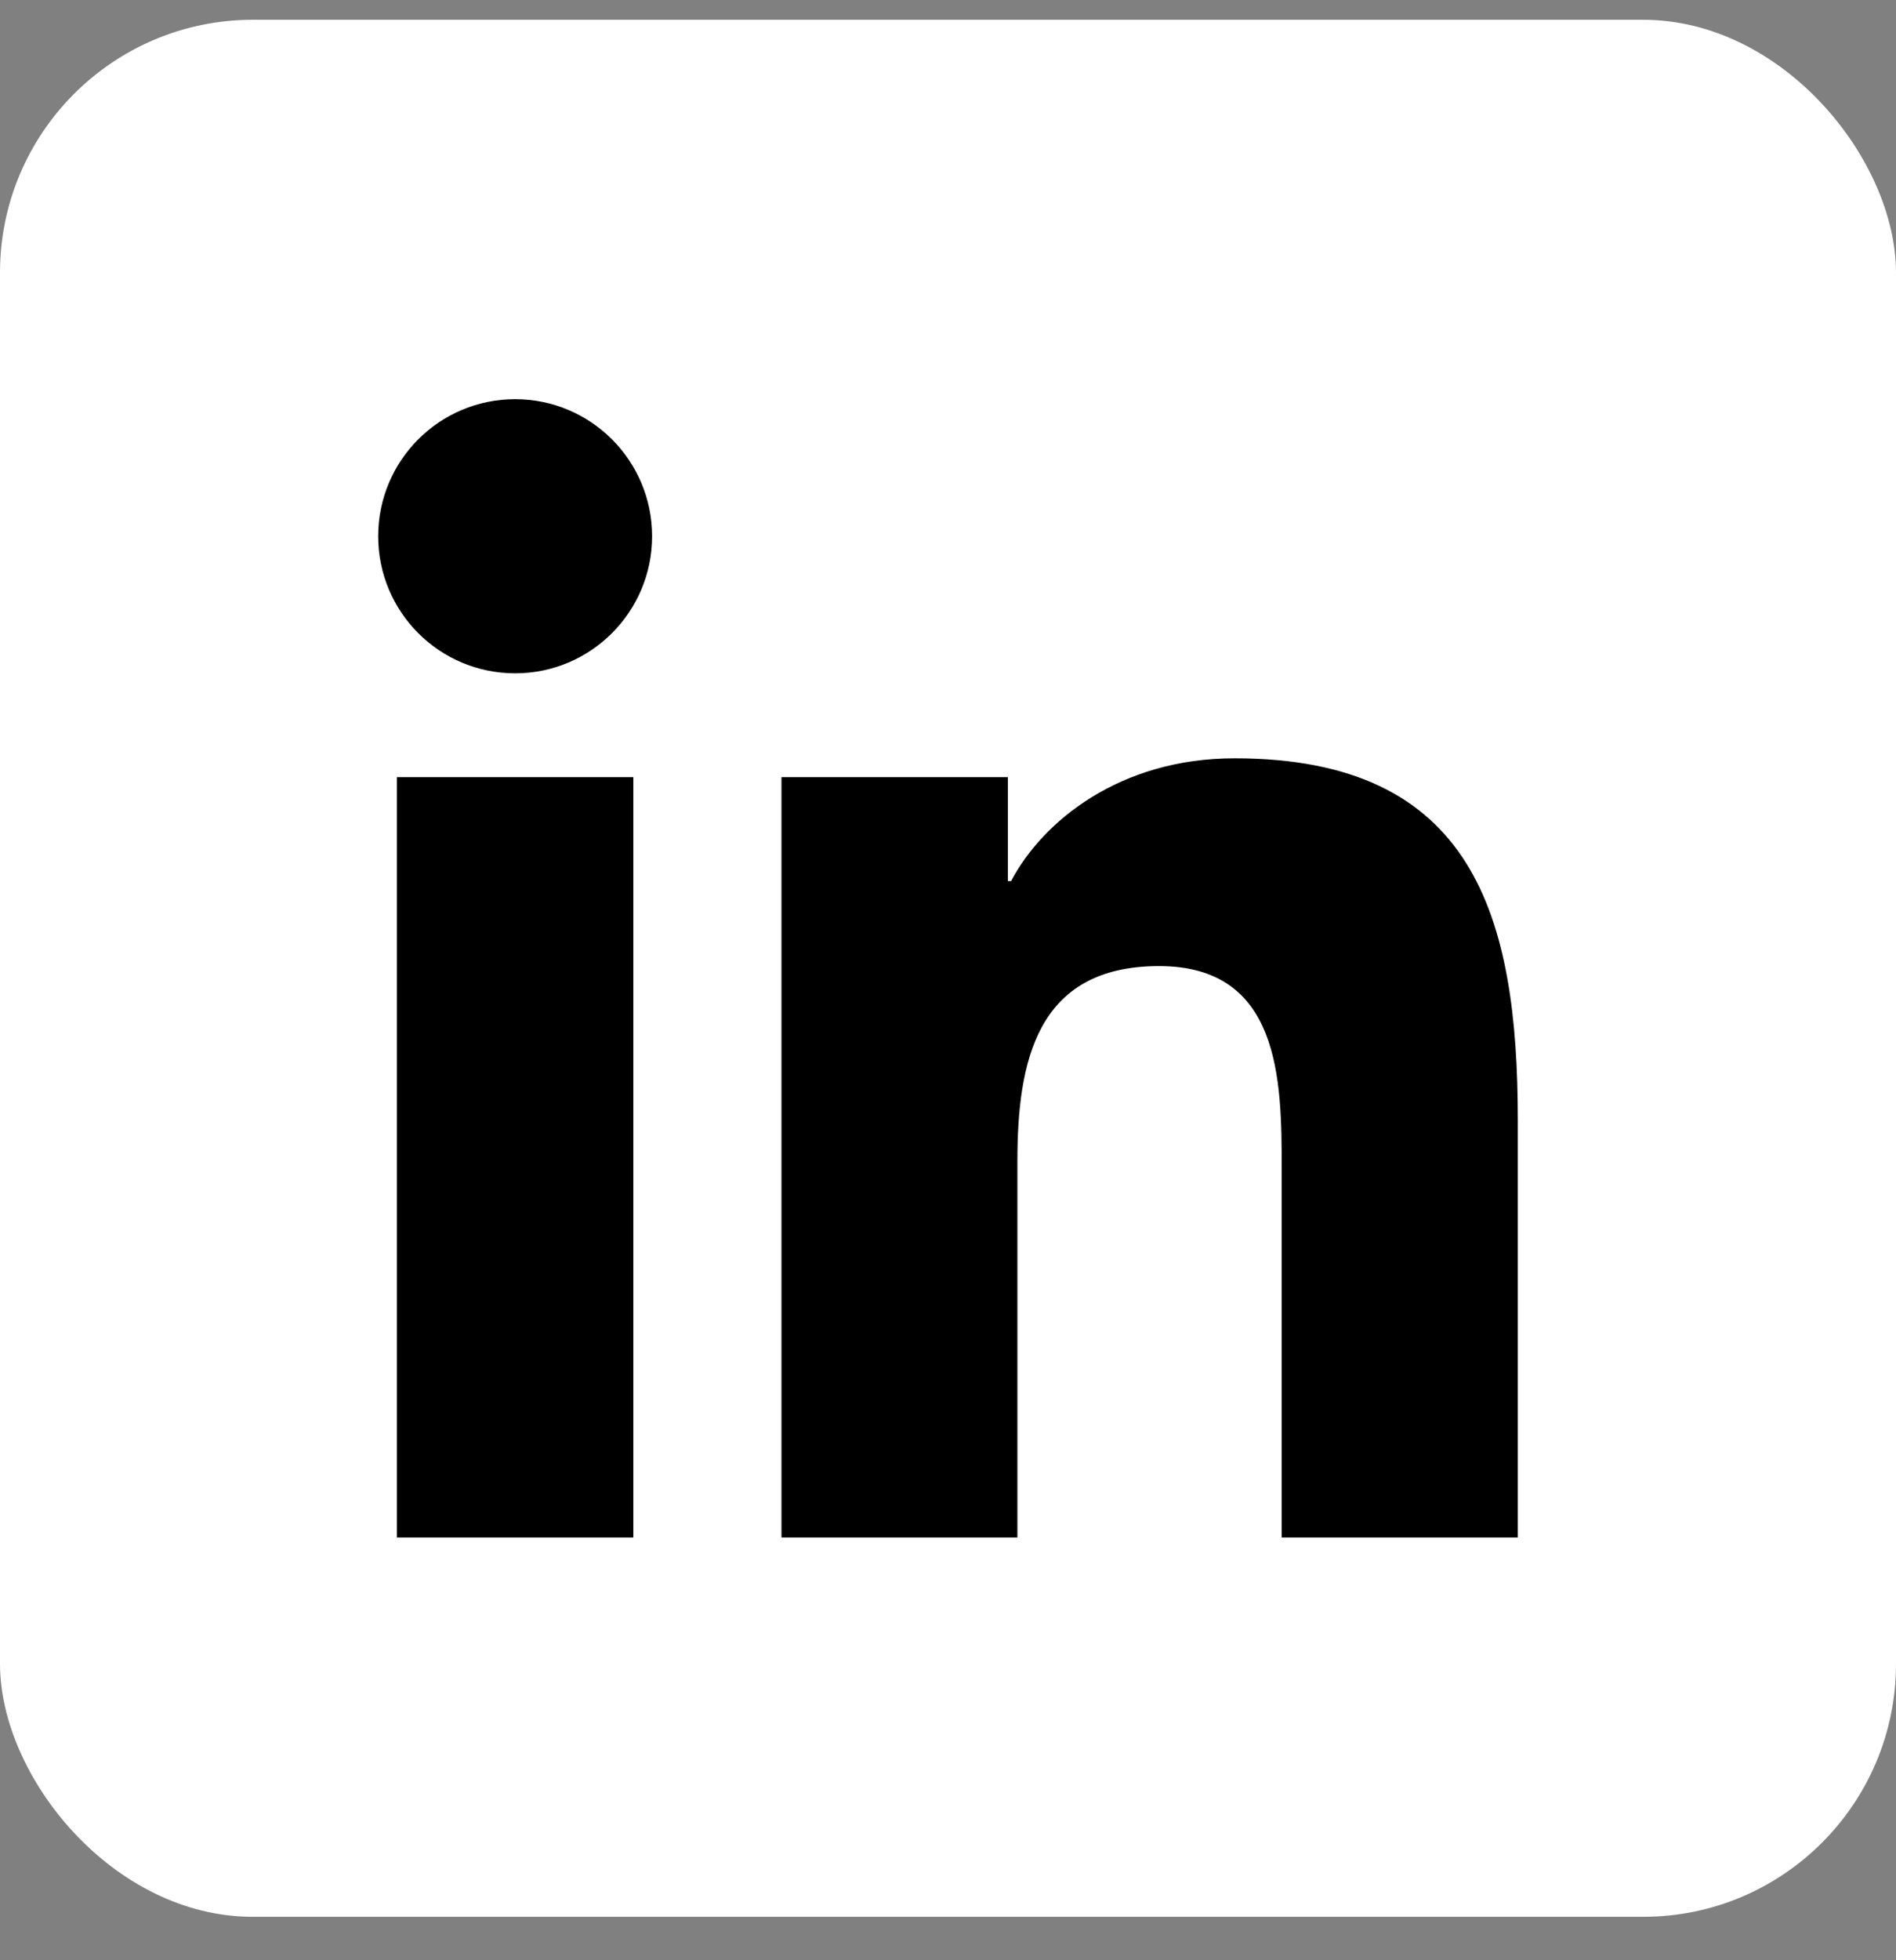
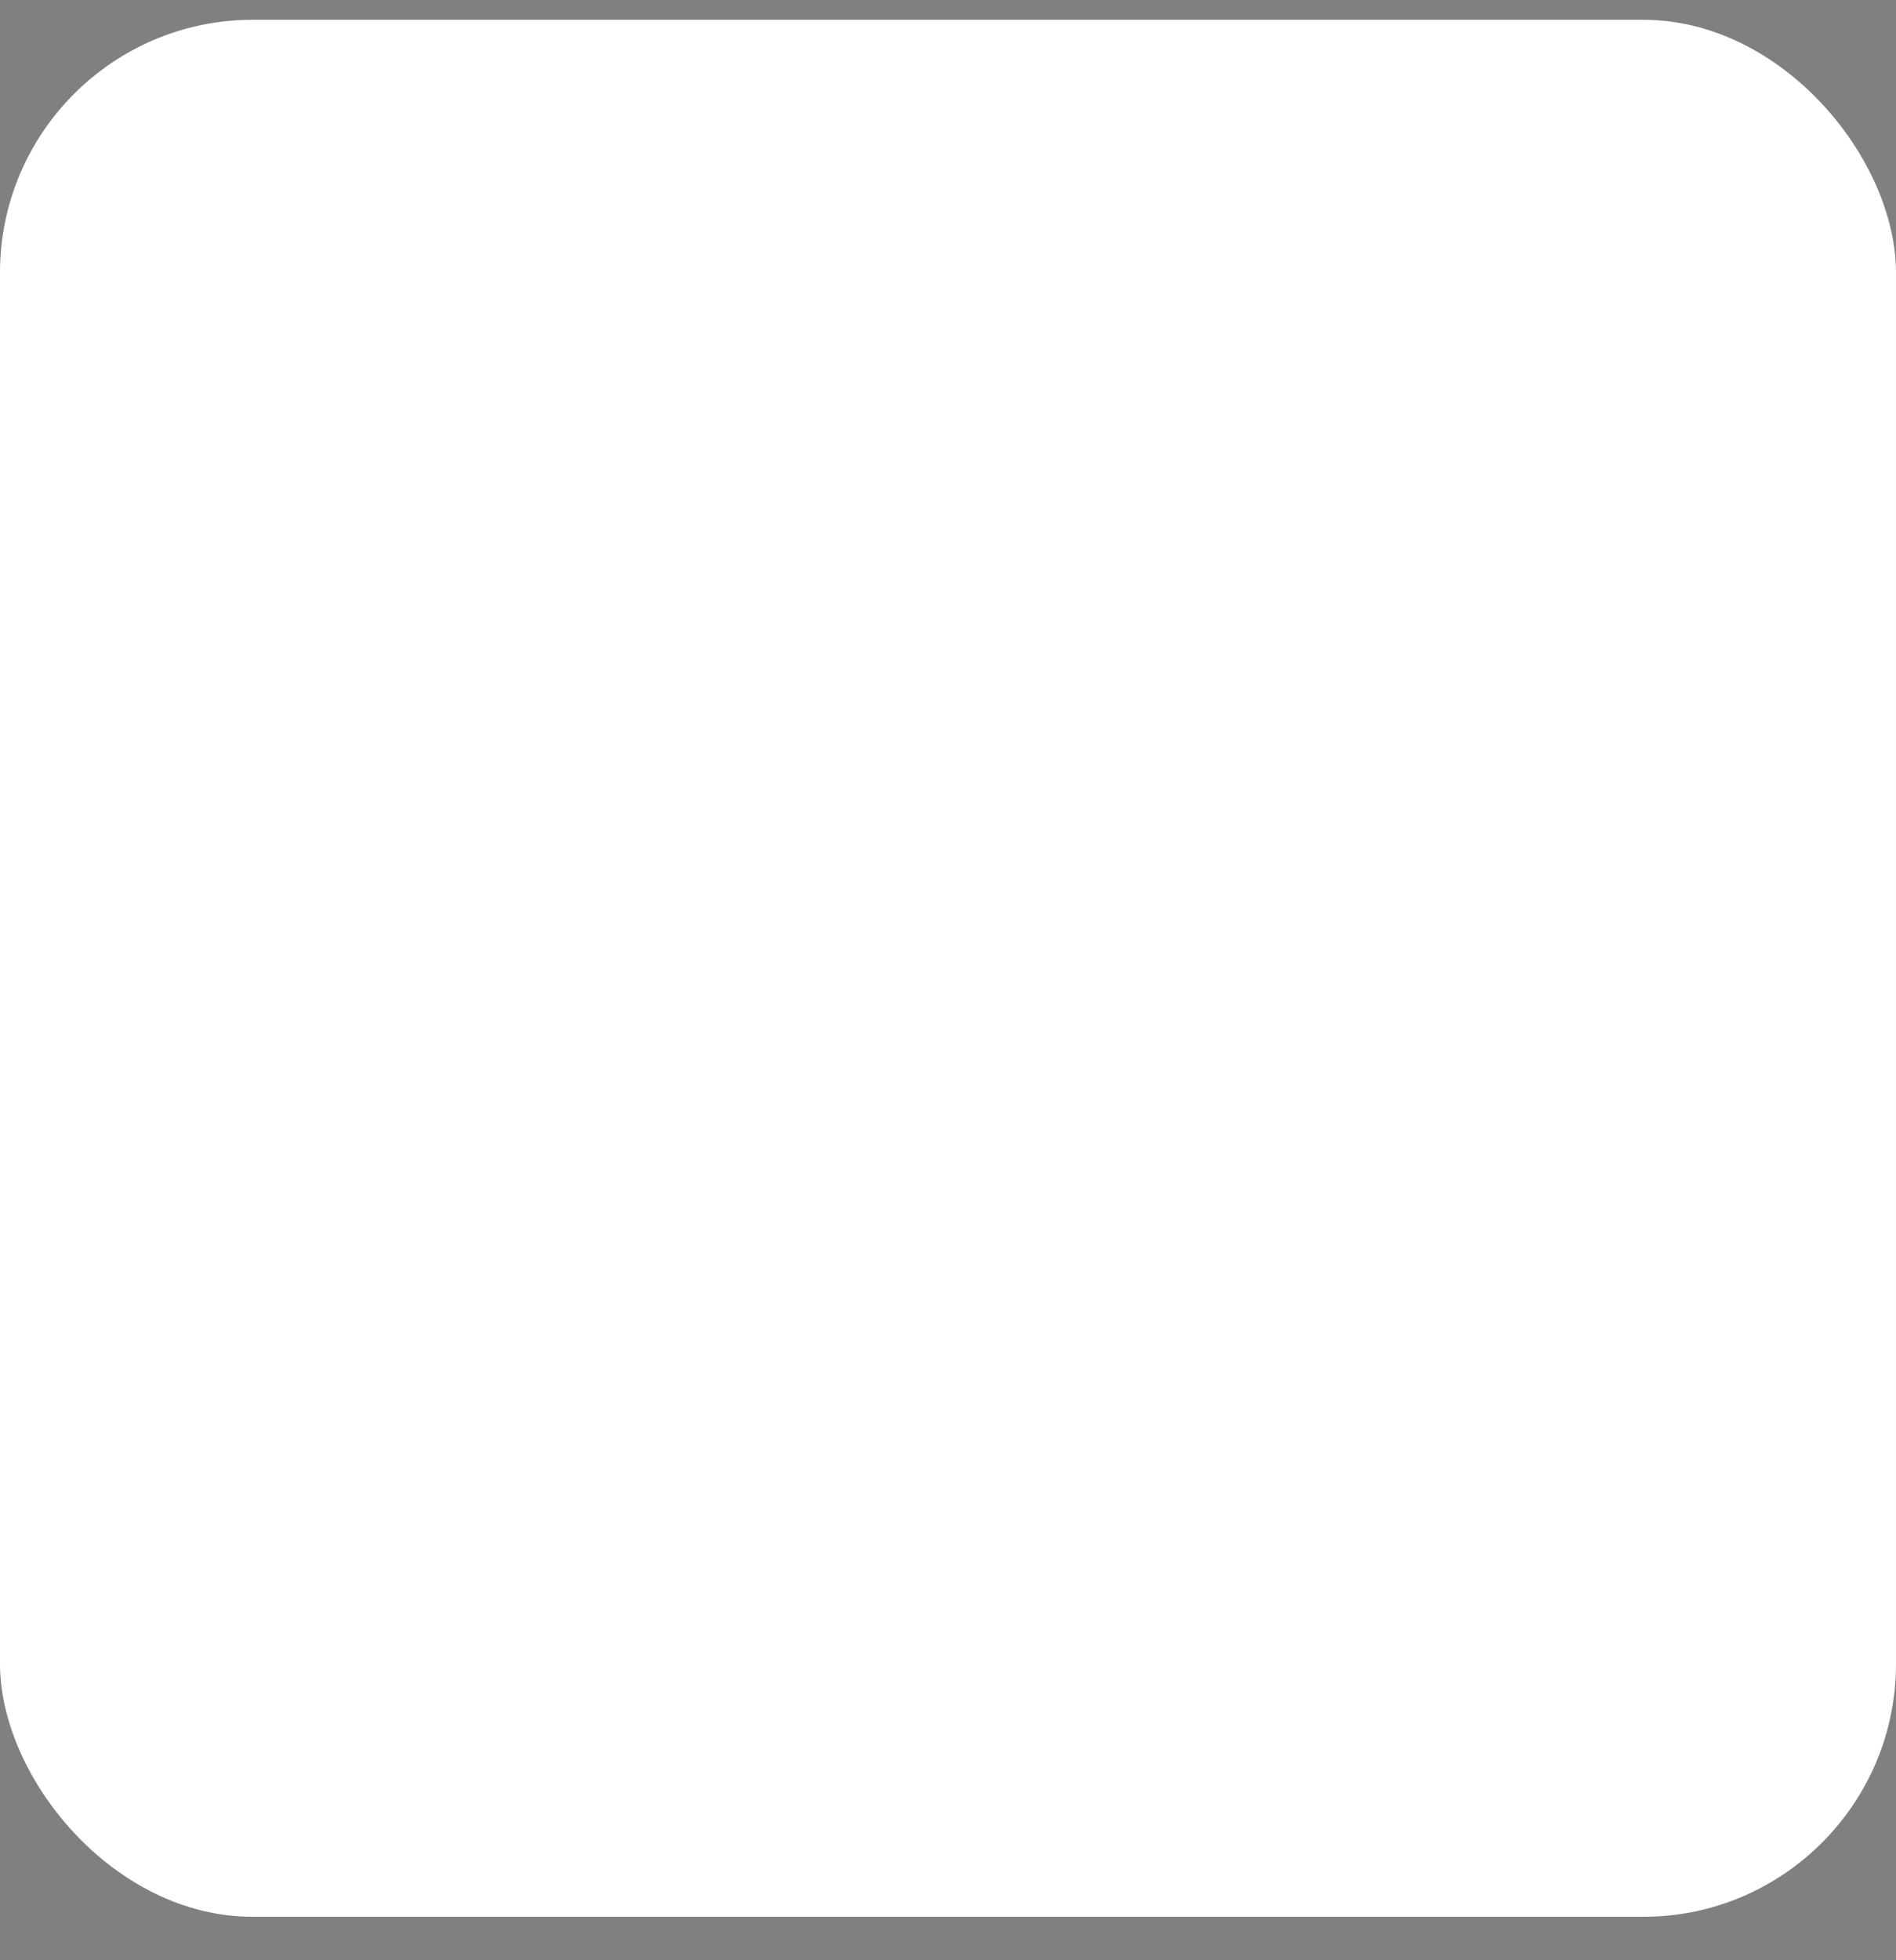
<svg xmlns="http://www.w3.org/2000/svg" fill="none" height="31" viewBox="0 0 30 31" width="30">
  <rect x="0" y="0" width="30" height="31" fill="#808080" stroke="none" />
  <rect fill="white" height="30" rx="4" width="30" y="0.313" />
-   <path clip-rule="evenodd" d="M8.152 10.648C6.951 10.648 5.984 9.677 5.984 8.48C5.984 7.284 6.951 6.313 8.152 6.313C9.347 6.313 10.318 7.284 10.318 8.48C10.318 9.677 9.347 10.648 8.152 10.648ZM24.016 24.314H20.28V18.467C20.28 17.072 20.256 15.278 18.339 15.278C16.394 15.278 16.098 16.799 16.098 18.367V24.314H12.365V12.29H15.947V13.934H15.998C16.497 12.989 17.716 11.992 19.534 11.992C23.317 11.992 24.016 14.481 24.016 17.72V24.314ZM10.021 24.314H6.28V12.29H10.021V24.314Z" fill="black" fill-rule="evenodd" />
</svg>